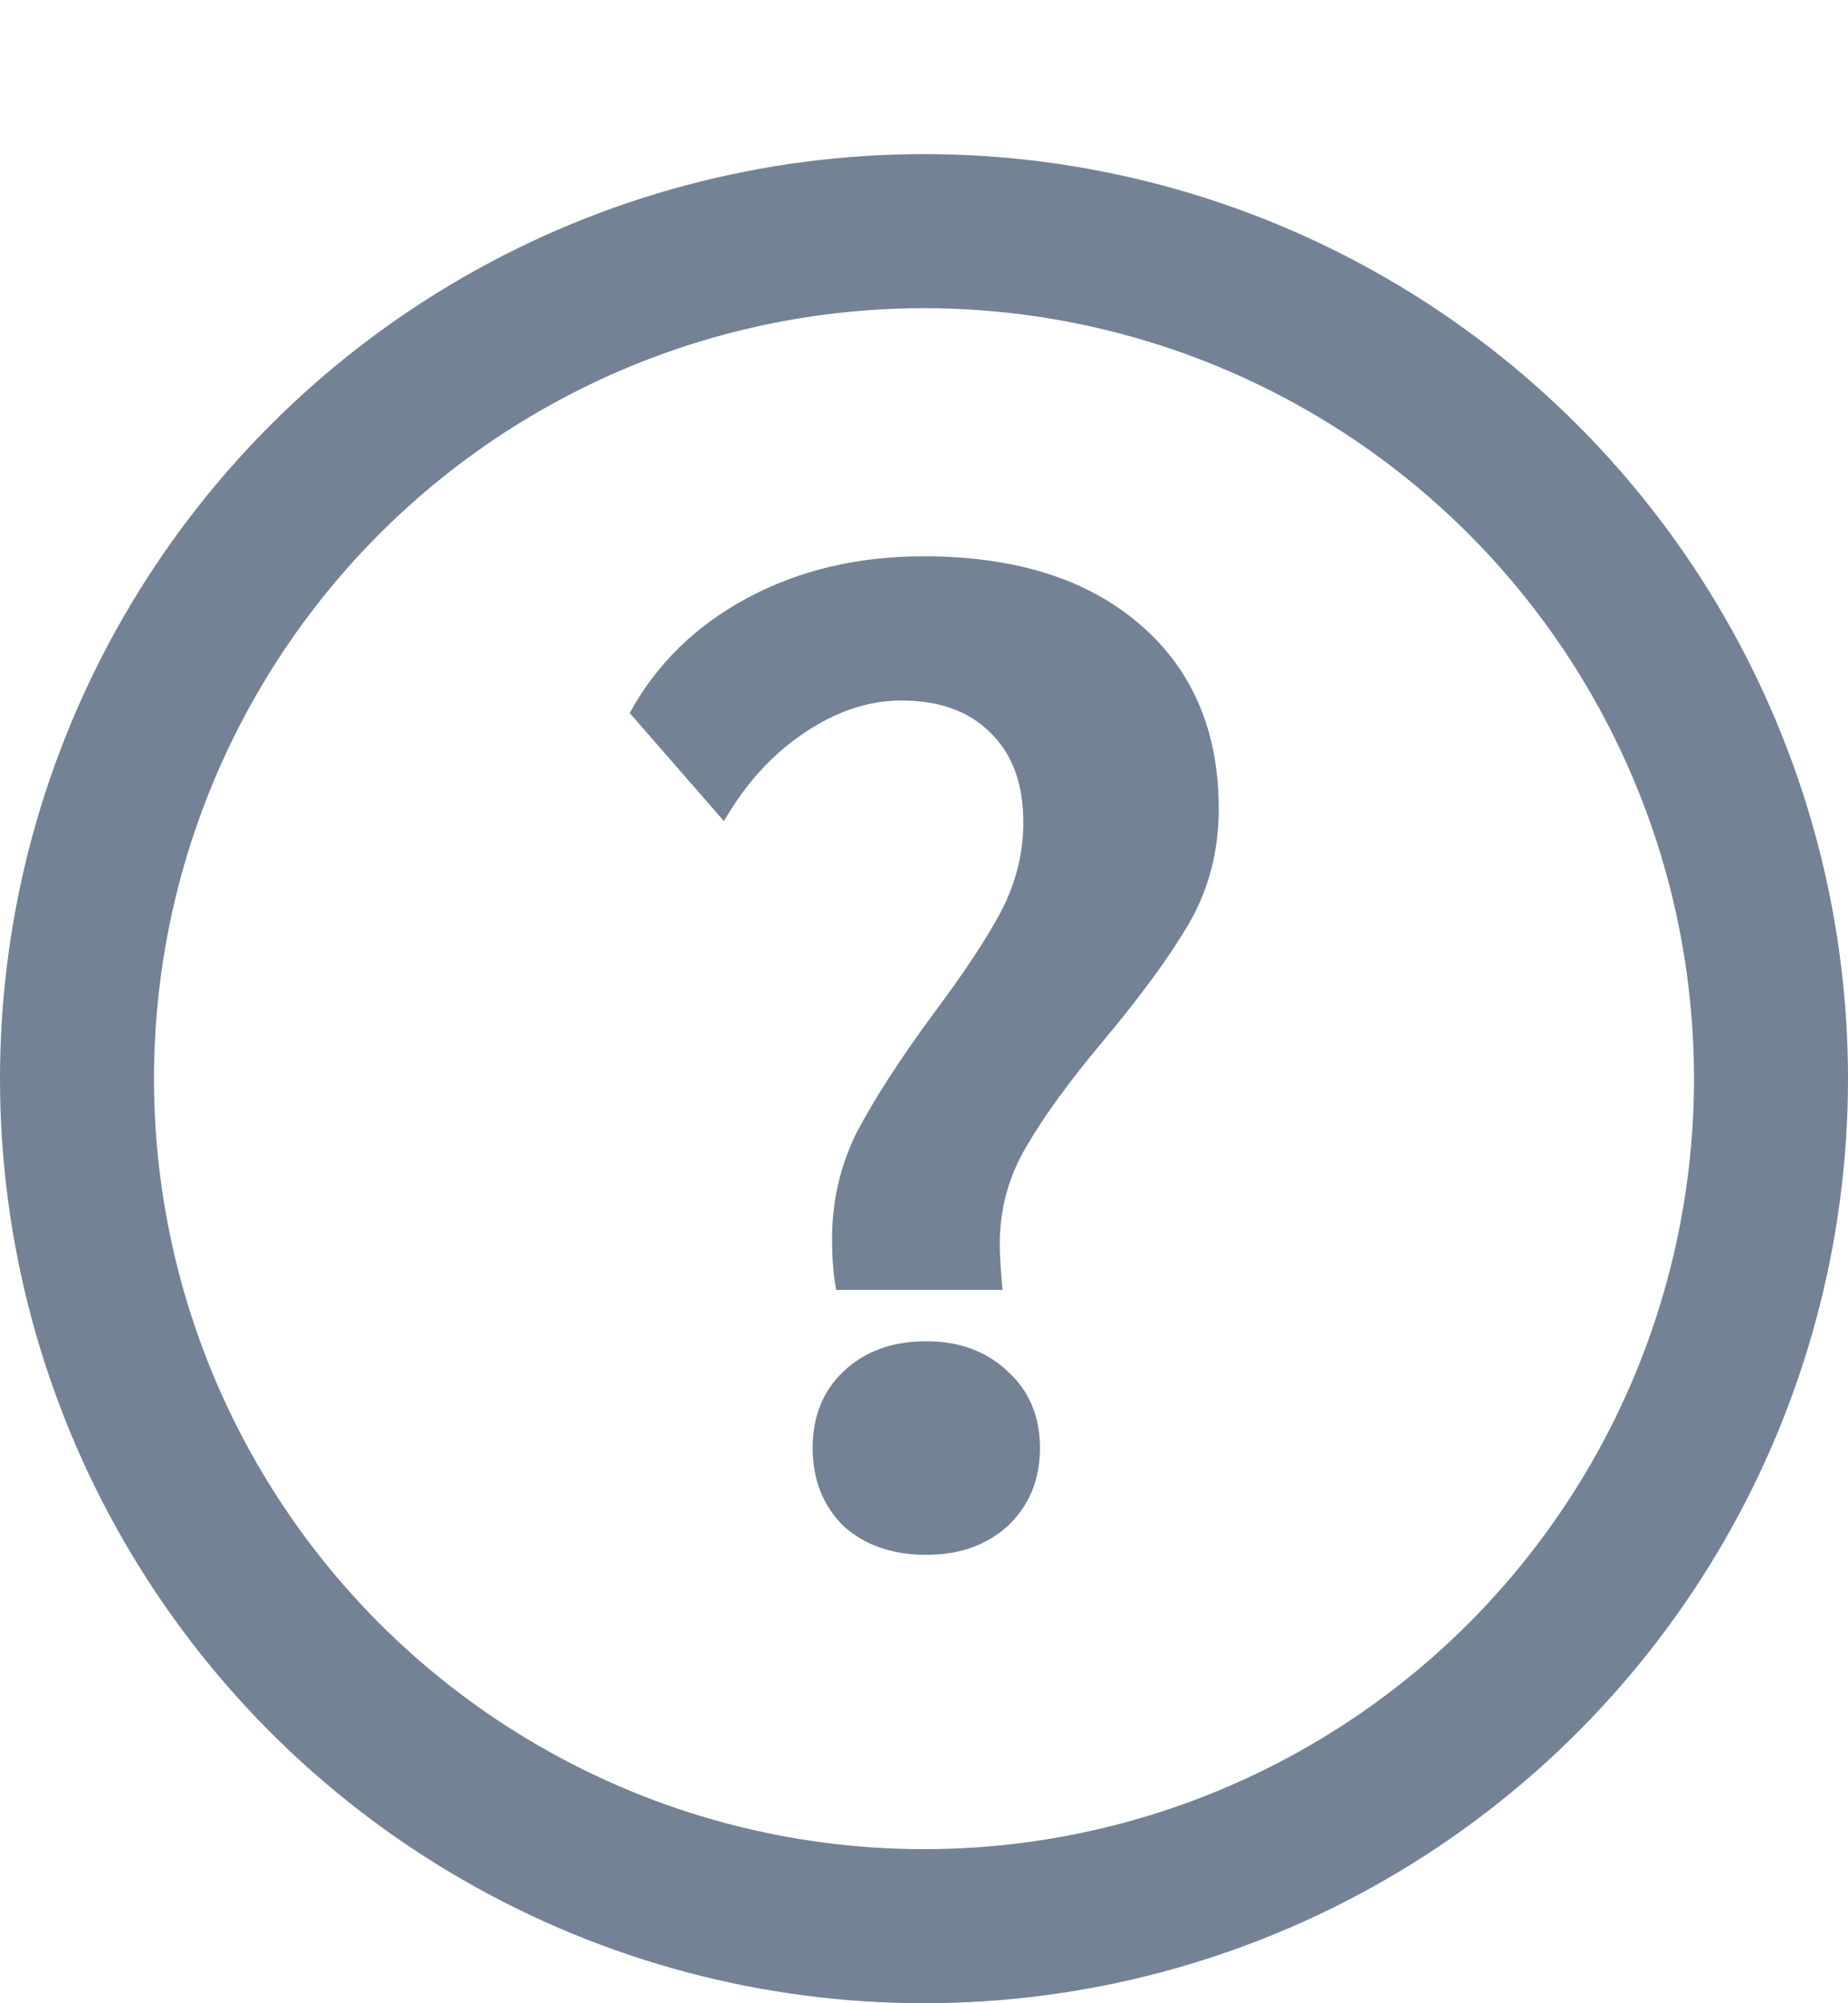
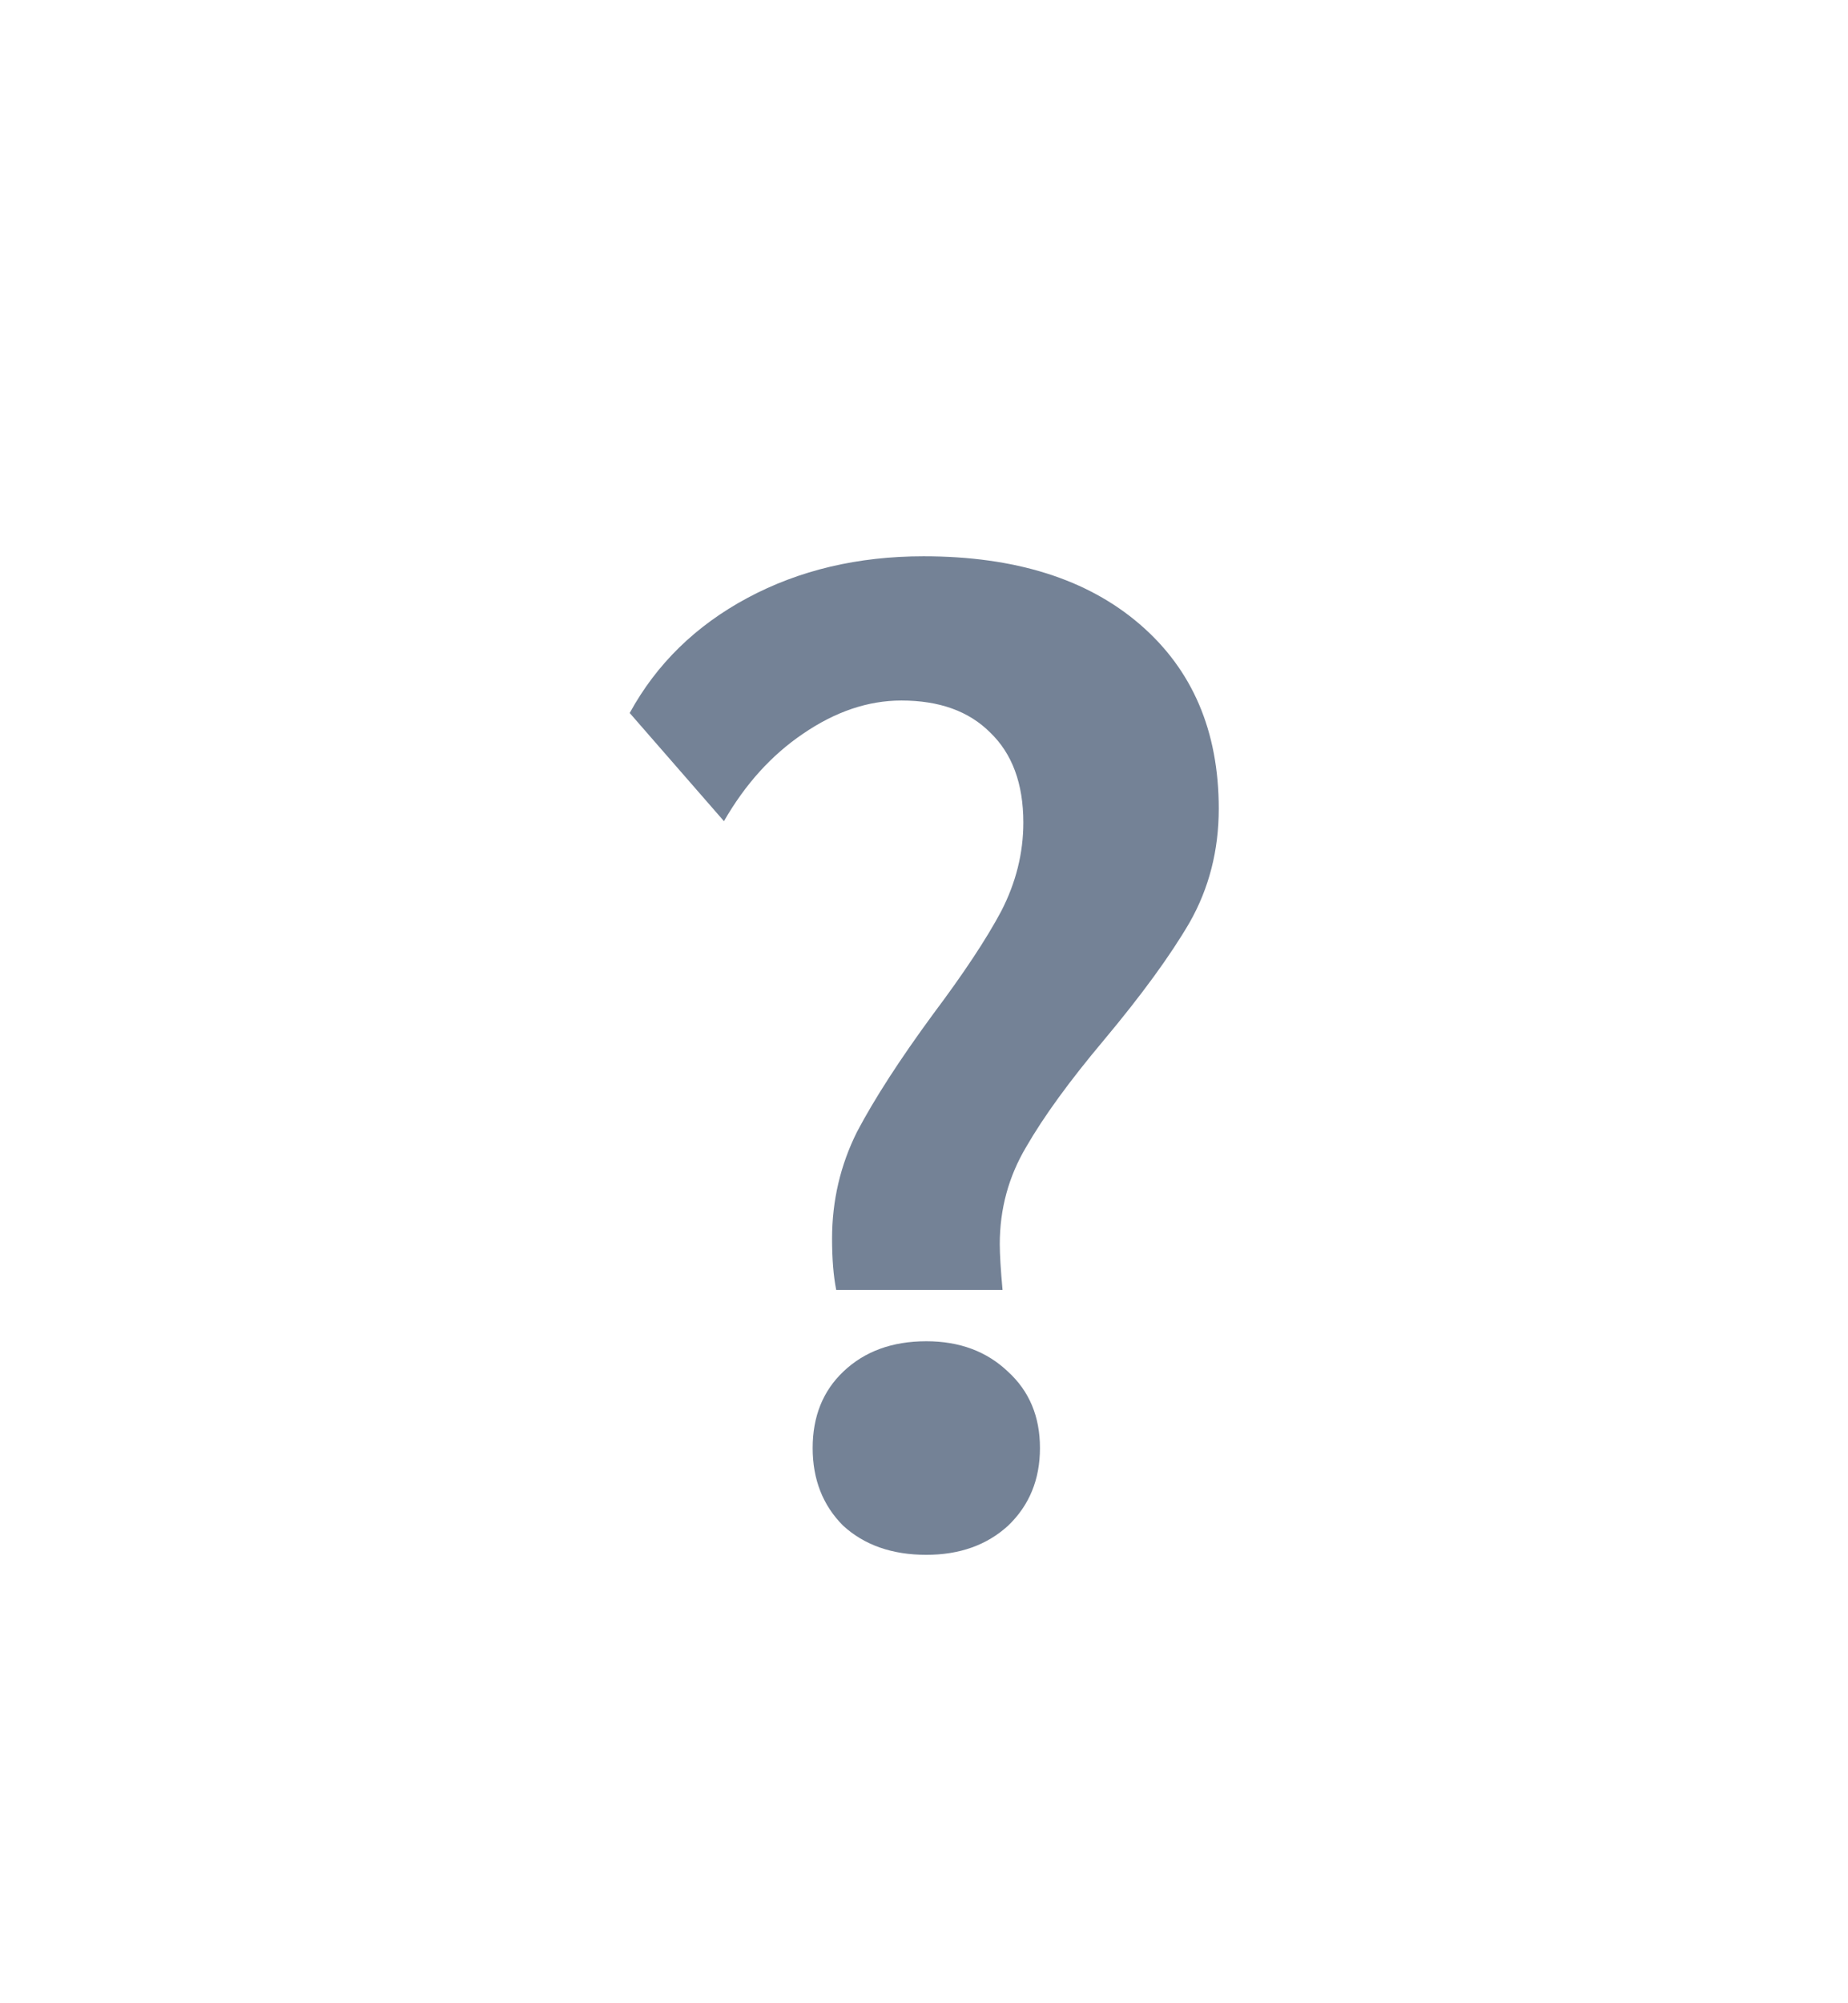
<svg xmlns="http://www.w3.org/2000/svg" width="12" height="13" viewBox="0 0 12 13" fill="none">
  <path d="M5.43 8.371C5.412 8.281 5.403 8.17 5.403 8.038C5.403 7.792 5.457 7.561 5.565 7.345C5.679 7.129 5.844 6.874 6.06 6.58C6.258 6.316 6.405 6.094 6.501 5.914C6.597 5.728 6.645 5.536 6.645 5.338C6.645 5.086 6.573 4.891 6.429 4.753C6.291 4.615 6.099 4.546 5.853 4.546C5.637 4.546 5.424 4.618 5.214 4.762C5.01 4.9 4.839 5.089 4.701 5.329L4.089 4.627C4.263 4.309 4.518 4.06 4.854 3.88C5.19 3.7 5.571 3.61 5.997 3.61C6.591 3.61 7.059 3.757 7.401 4.051C7.743 4.345 7.914 4.744 7.914 5.248C7.914 5.518 7.851 5.764 7.725 5.986C7.599 6.202 7.413 6.457 7.167 6.751C6.945 7.015 6.777 7.246 6.663 7.444C6.549 7.636 6.492 7.846 6.492 8.074C6.492 8.14 6.498 8.239 6.51 8.371H5.43ZM6.015 10.09C5.793 10.09 5.613 10.027 5.475 9.901C5.343 9.769 5.277 9.601 5.277 9.397C5.277 9.193 5.343 9.028 5.475 8.902C5.613 8.77 5.793 8.704 6.015 8.704C6.231 8.704 6.408 8.77 6.546 8.902C6.684 9.028 6.753 9.193 6.753 9.397C6.753 9.601 6.684 9.769 6.546 9.901C6.408 10.027 6.231 10.09 6.015 10.09Z" fill="#748296" />
-   <circle cx="6" cy="7" r="5.5" stroke="#748296" />
</svg>